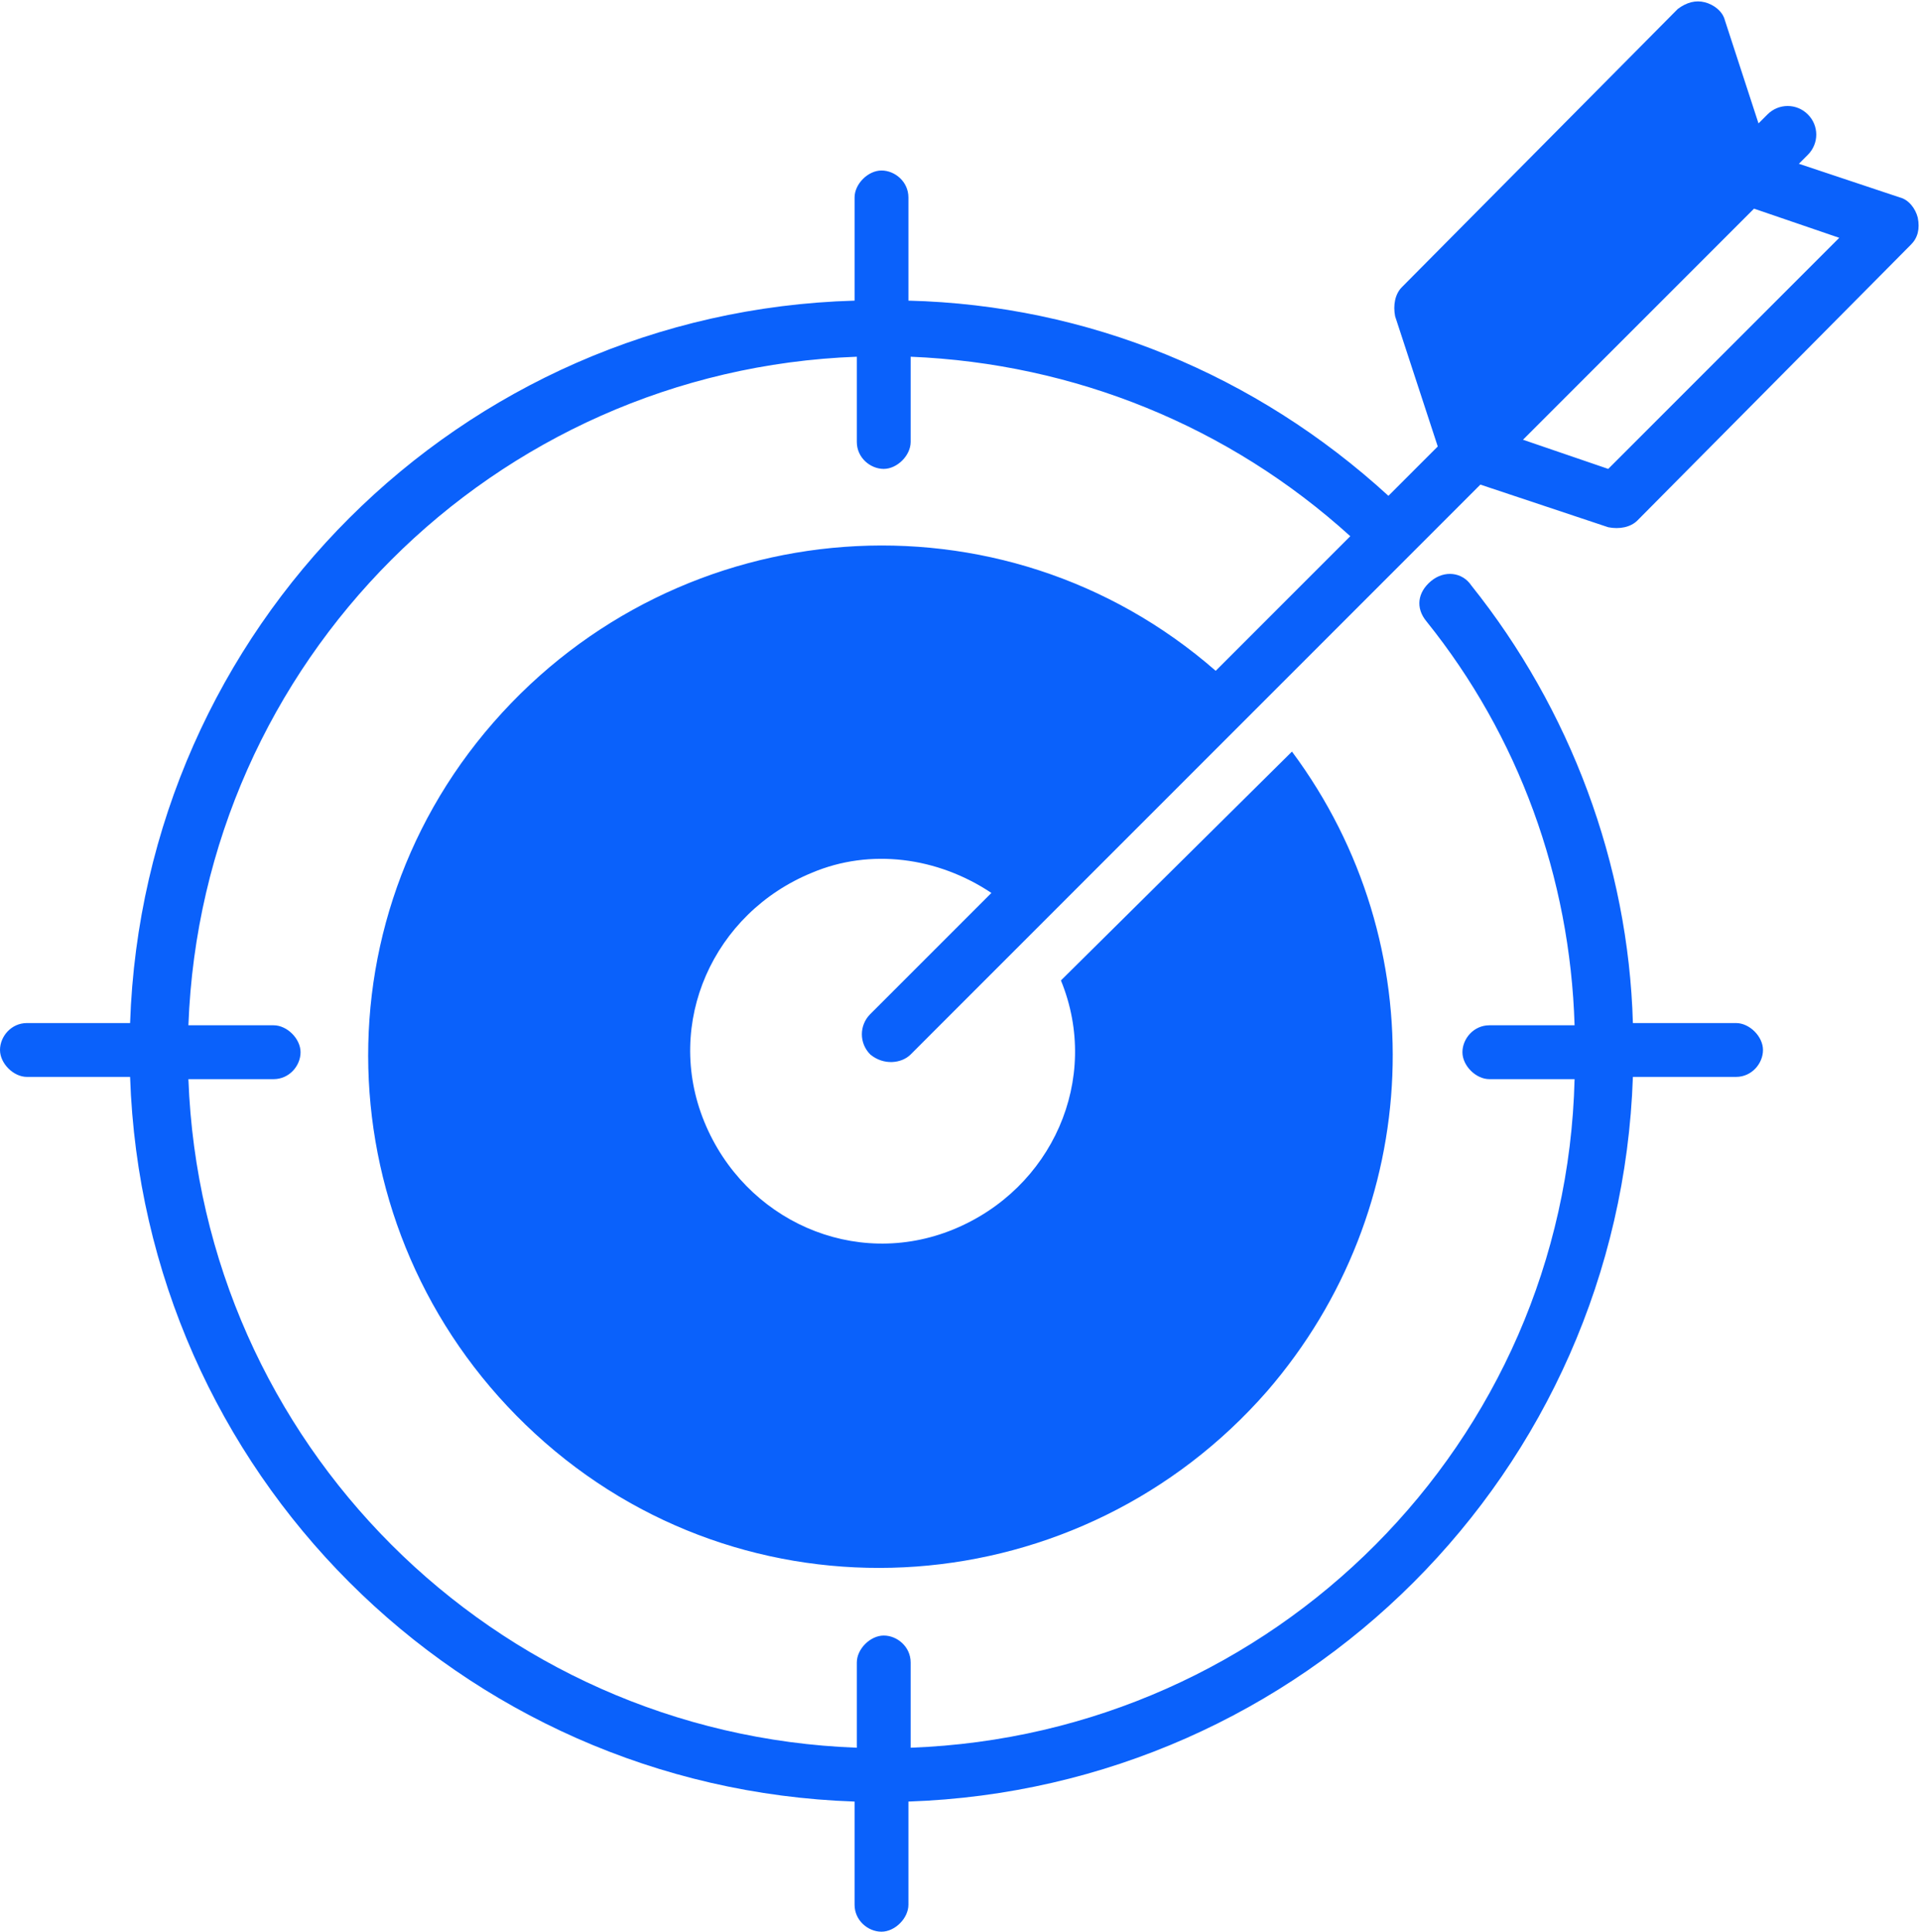
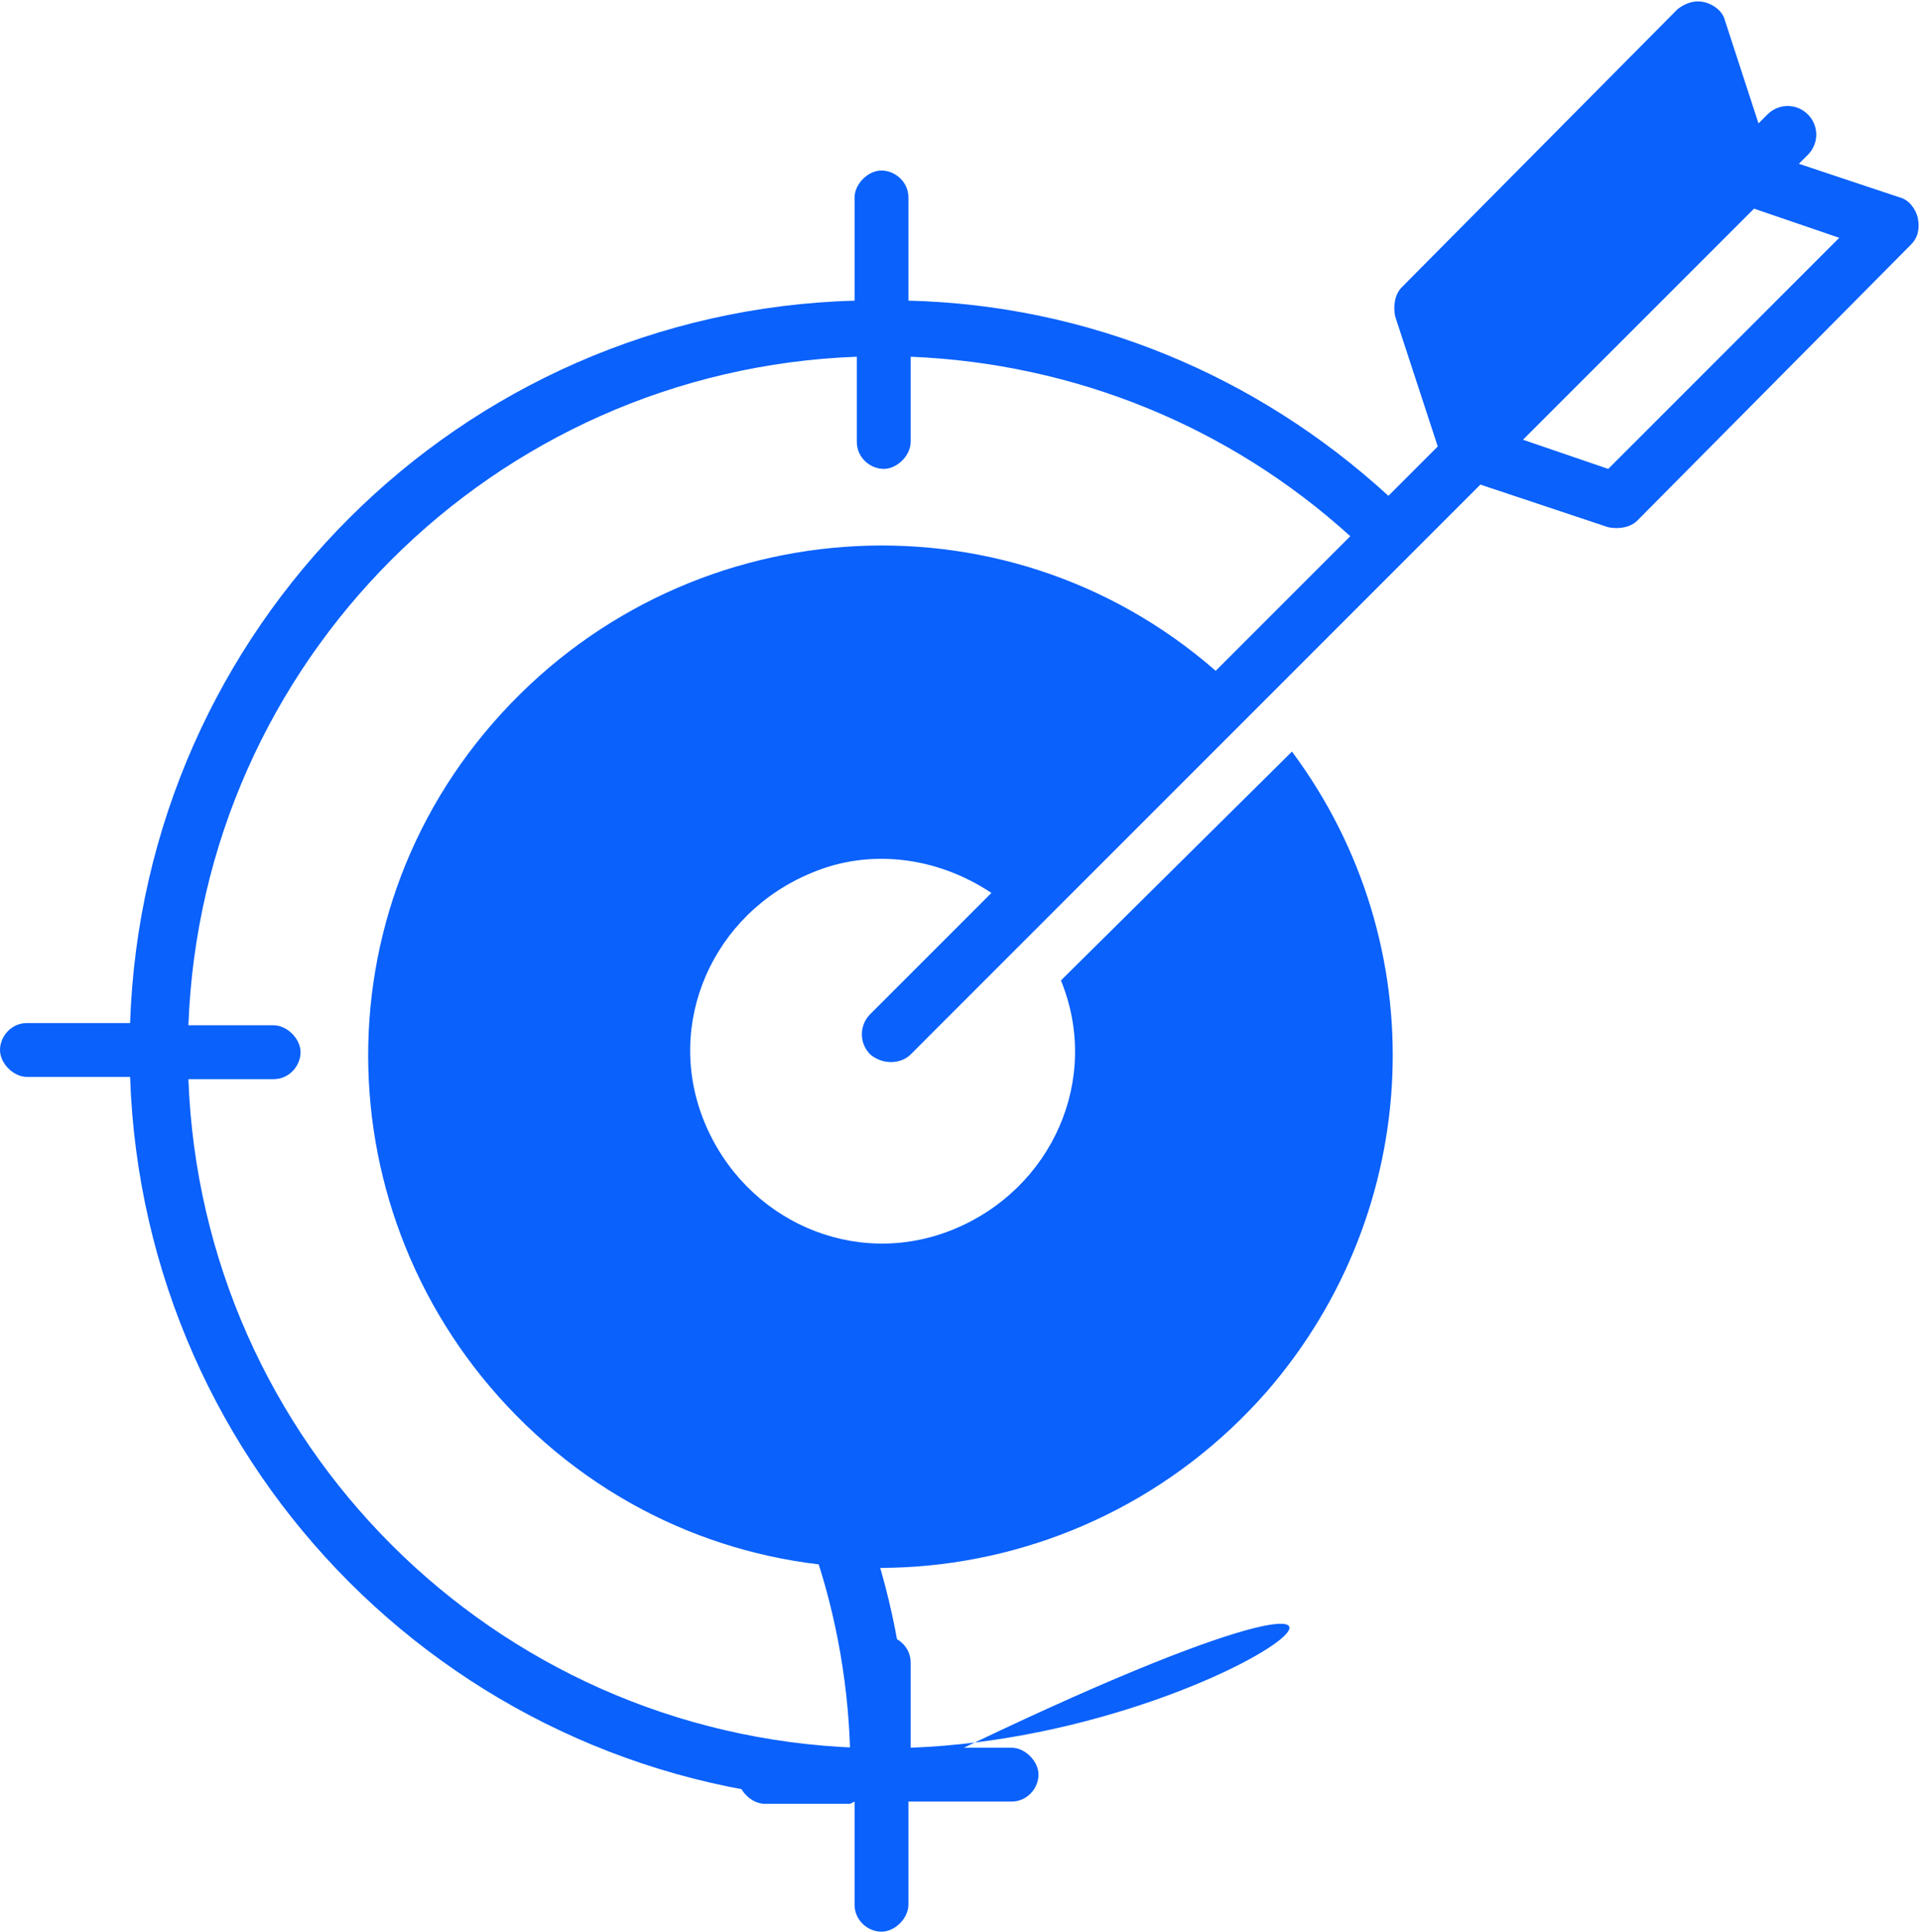
<svg xmlns="http://www.w3.org/2000/svg" fill="#0a61fb" height="86.1" preserveAspectRatio="xMidYMid meet" version="1" viewBox="4.2 3.5 85.6 86.1" width="85.6" zoomAndPan="magnify">
  <g id="change1_1">
-     <path d="M43,50.5c0.6,0.5,1.4,0.4,1.8,0l25.4-25.4l5.7,1.9c0.5,0.1,1,0,1.3-0.3l12.2-12.3c0.3-0.3,0.4-0.7,0.3-1.2 c-0.1-0.4-0.4-0.8-0.8-0.9l-4.5-1.5l0.4-0.4c0.5-0.5,0.5-1.3,0-1.8c-0.5-0.5-1.3-0.5-1.8,0l-0.4,0.4l-1.5-4.6 c-0.1-0.4-0.5-0.7-0.9-0.8c-0.4-0.1-0.8,0-1.2,0.3L66.7,16.3c-0.3,0.3-0.4,0.8-0.3,1.3l1.9,5.8l-2.2,2.2 c-5.9-5.4-13.4-8.5-21.4-8.7v-4.6c0-0.7-0.6-1.2-1.2-1.2s-1.2,0.6-1.2,1.2v4.6C24.7,17.4,10.6,31.5,10,49.1H5.4 c-0.7,0-1.2,0.6-1.2,1.2s0.6,1.2,1.2,1.2H10c0.6,17.6,14.7,31.7,32.3,32.3v4.6c0,0.7,0.6,1.2,1.2,1.2s1.2-0.6,1.2-1.2v-4.6 c17.6-0.6,31.7-14.7,32.3-32.3h4.6c0.7,0,1.2-0.6,1.2-1.2s-0.6-1.2-1.2-1.2h-4.6c-0.2-7.1-2.8-14-7.2-19.5 c-0.4-0.6-1.2-0.7-1.8-0.2s-0.7,1.2-0.2,1.8c4.1,5.1,6.4,11.4,6.6,18h-3.8c-0.7,0-1.2,0.6-1.2,1.2s0.6,1.2,1.2,1.2h3.8 C74,67.8,61,80.8,44.8,81.4v-3.8c0-0.7-0.6-1.2-1.2-1.2s-1.2,0.6-1.2,1.2v3.8c-16.2-0.6-29.2-13.6-29.8-29.8h3.8 c0.7,0,1.2-0.6,1.2-1.2s-0.6-1.2-1.2-1.2h-3.8c0.6-16.2,13.6-29.2,29.8-29.8v3.8c0,0.7,0.6,1.2,1.2,1.2s1.2-0.6,1.2-1.2v-3.8 c7.3,0.3,14.2,3.1,19.6,8l-6,6c-9.5-8.3-23.9-7.2-32.2,2.3S19,59.5,28.5,67.8s23.9,7.2,32.2-2.3c7-8.1,7.5-19.9,1.1-28.5L51.5,47.2 c1.8,4.4-0.4,9.3-4.8,11.1c-4.4,1.8-9.3-0.4-11.1-4.8c-1.8-4.4,0.4-9.3,4.8-11.1c2.6-1.1,5.6-0.7,8,0.9L43,48.7 C42.5,49.2,42.5,50,43,50.5C43,50.5,43,50.5,43,50.5z M86.2,14.1L75.9,24.4l-3.8-1.3l10.3-10.3L86.2,14.1z" fill="inherit" />
+     <path d="M43,50.5c0.6,0.5,1.4,0.4,1.8,0l25.4-25.4l5.7,1.9c0.5,0.1,1,0,1.3-0.3l12.2-12.3c0.3-0.3,0.4-0.7,0.3-1.2 c-0.1-0.4-0.4-0.8-0.8-0.9l-4.5-1.5l0.4-0.4c0.5-0.5,0.5-1.3,0-1.8c-0.5-0.5-1.3-0.5-1.8,0l-0.4,0.4l-1.5-4.6 c-0.1-0.4-0.5-0.7-0.9-0.8c-0.4-0.1-0.8,0-1.2,0.3L66.7,16.3c-0.3,0.3-0.4,0.8-0.3,1.3l1.9,5.8l-2.2,2.2 c-5.9-5.4-13.4-8.5-21.4-8.7v-4.6c0-0.7-0.6-1.2-1.2-1.2s-1.2,0.6-1.2,1.2v4.6C24.7,17.4,10.6,31.5,10,49.1H5.4 c-0.7,0-1.2,0.6-1.2,1.2s0.6,1.2,1.2,1.2H10c0.6,17.6,14.7,31.7,32.3,32.3v4.6c0,0.7,0.6,1.2,1.2,1.2s1.2-0.6,1.2-1.2v-4.6 h4.6c0.7,0,1.2-0.6,1.2-1.2s-0.6-1.2-1.2-1.2h-4.6c-0.2-7.1-2.8-14-7.2-19.5 c-0.4-0.6-1.2-0.7-1.8-0.2s-0.7,1.2-0.2,1.8c4.1,5.1,6.4,11.4,6.6,18h-3.8c-0.7,0-1.2,0.6-1.2,1.2s0.6,1.2,1.2,1.2h3.8 C74,67.8,61,80.8,44.8,81.4v-3.8c0-0.7-0.6-1.2-1.2-1.2s-1.2,0.6-1.2,1.2v3.8c-16.2-0.6-29.2-13.6-29.8-29.8h3.8 c0.7,0,1.2-0.6,1.2-1.2s-0.6-1.2-1.2-1.2h-3.8c0.6-16.2,13.6-29.2,29.8-29.8v3.8c0,0.7,0.6,1.2,1.2,1.2s1.2-0.6,1.2-1.2v-3.8 c7.3,0.3,14.2,3.1,19.6,8l-6,6c-9.5-8.3-23.9-7.2-32.2,2.3S19,59.5,28.5,67.8s23.9,7.2,32.2-2.3c7-8.1,7.5-19.9,1.1-28.5L51.5,47.2 c1.8,4.4-0.4,9.3-4.8,11.1c-4.4,1.8-9.3-0.4-11.1-4.8c-1.8-4.4,0.4-9.3,4.8-11.1c2.6-1.1,5.6-0.7,8,0.9L43,48.7 C42.5,49.2,42.5,50,43,50.5C43,50.5,43,50.5,43,50.5z M86.2,14.1L75.9,24.4l-3.8-1.3l10.3-10.3L86.2,14.1z" fill="inherit" />
  </g>
</svg>